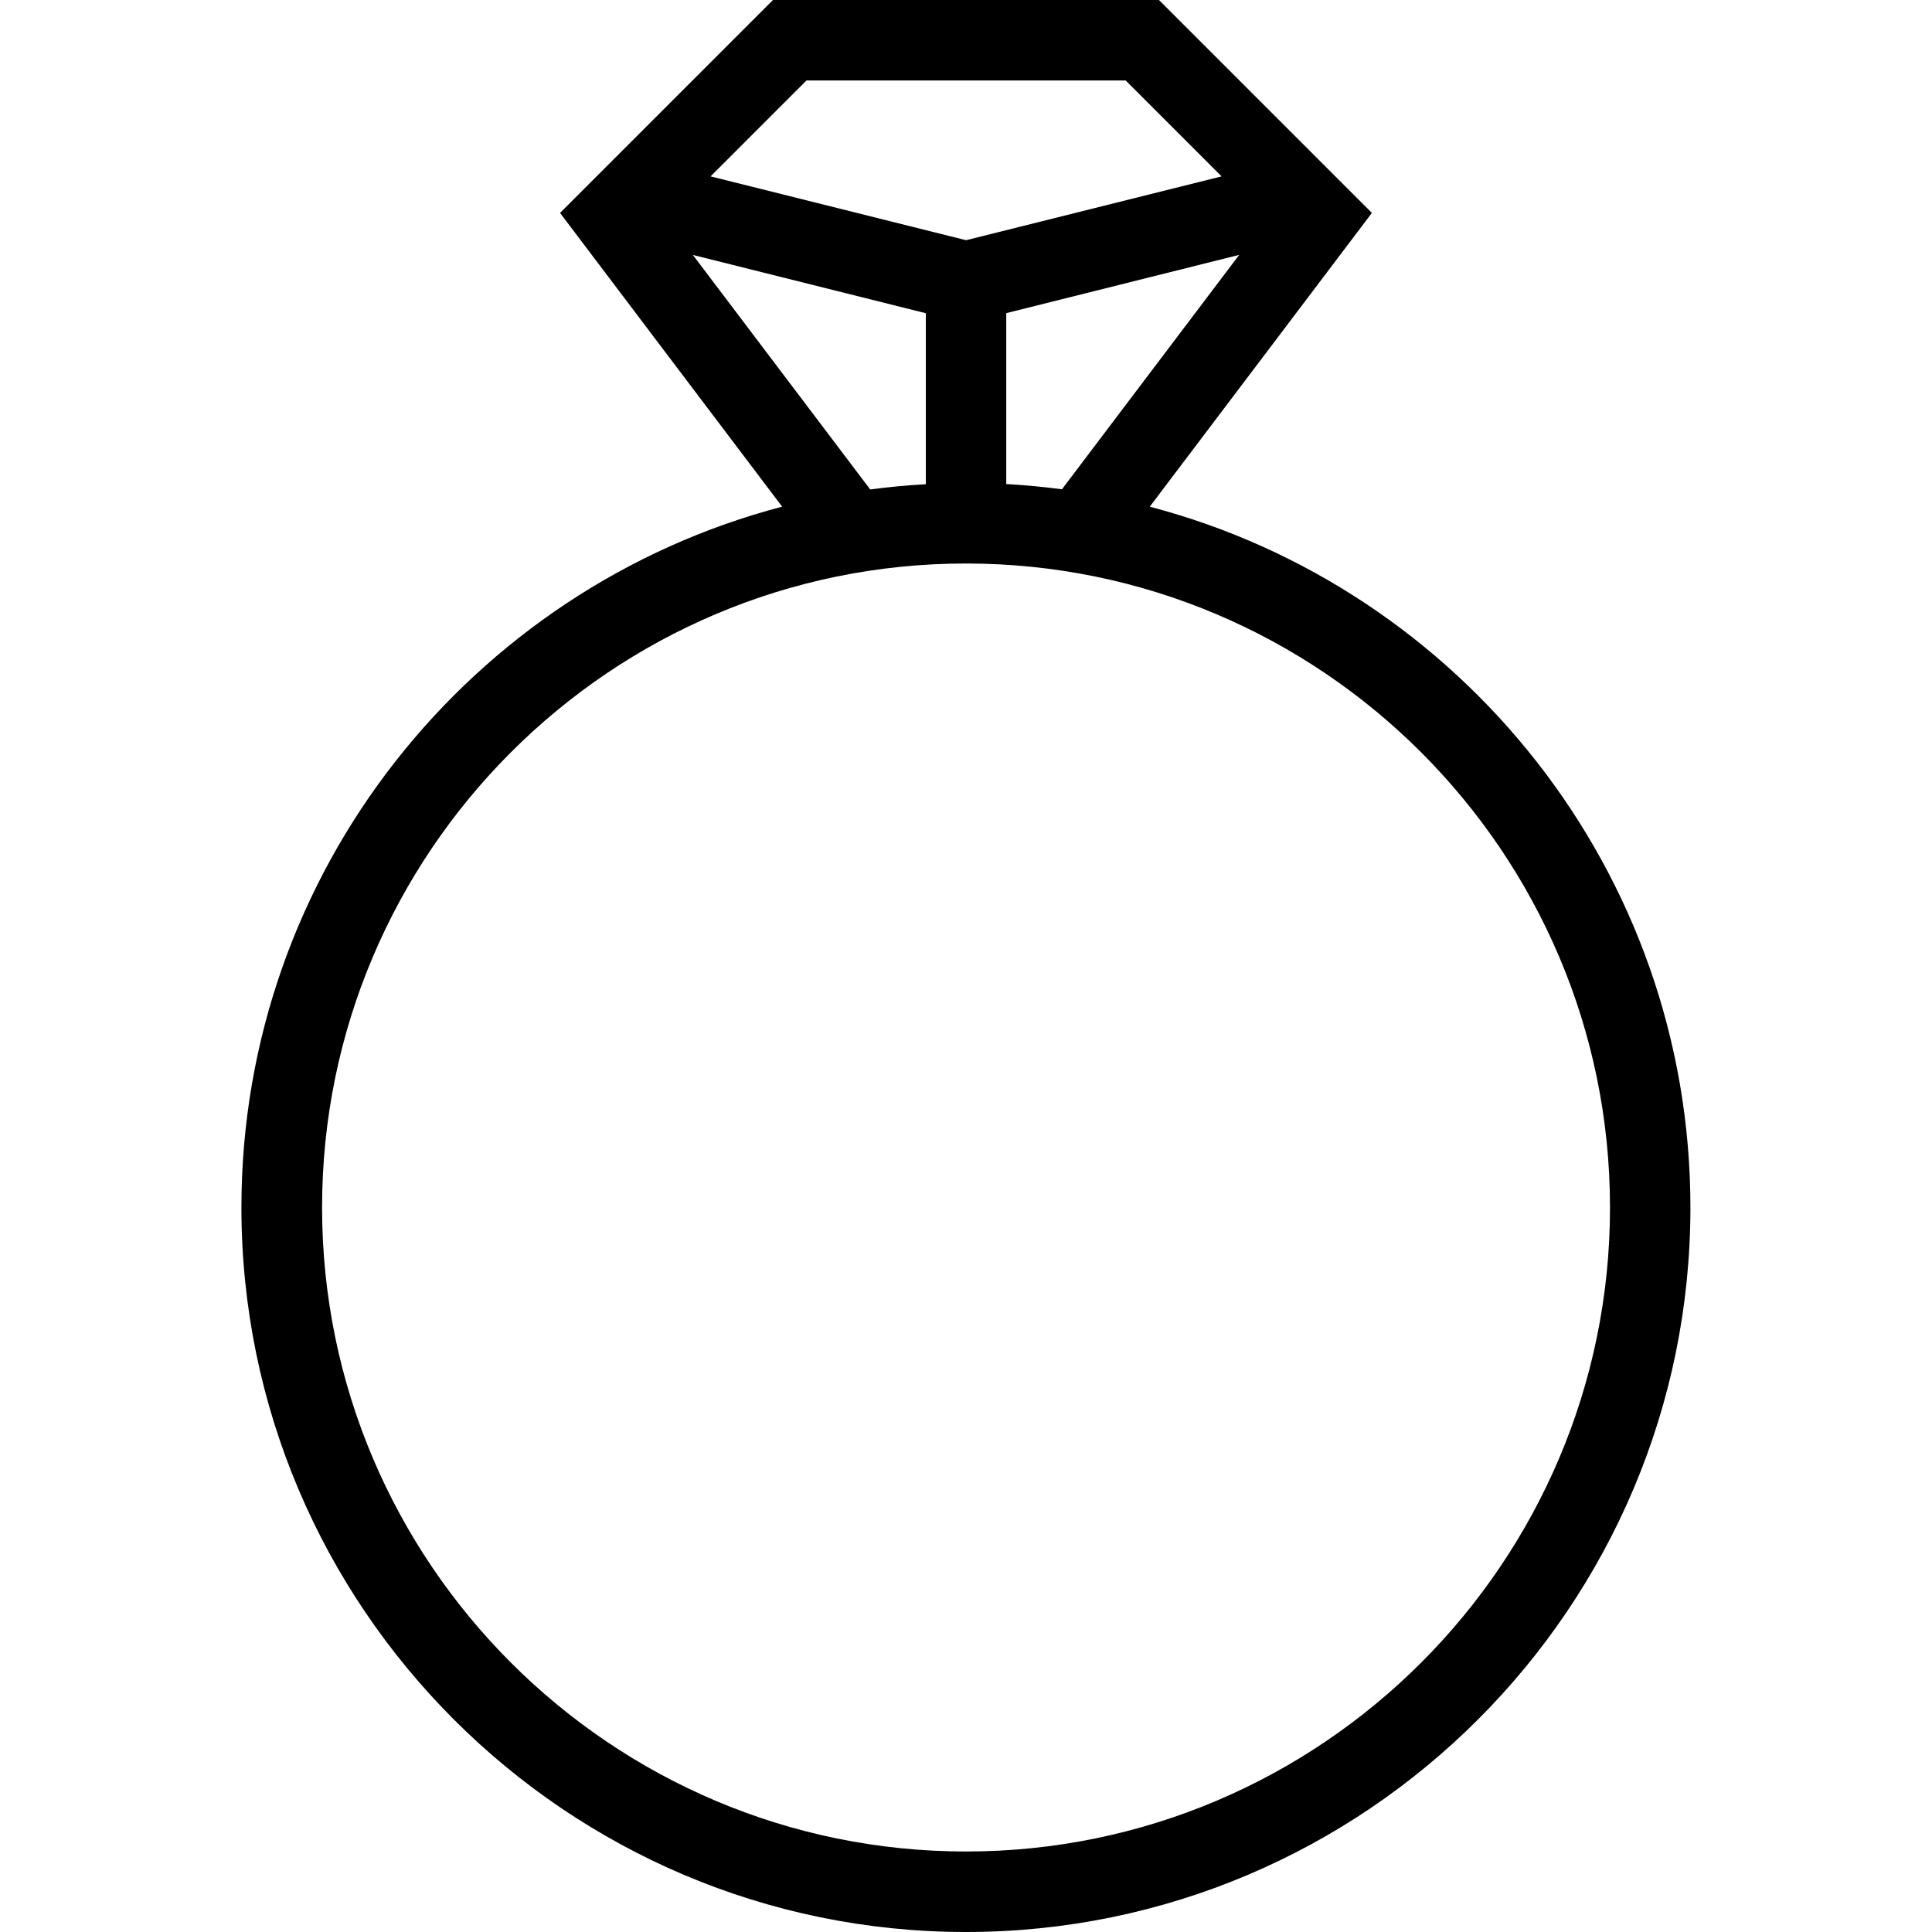
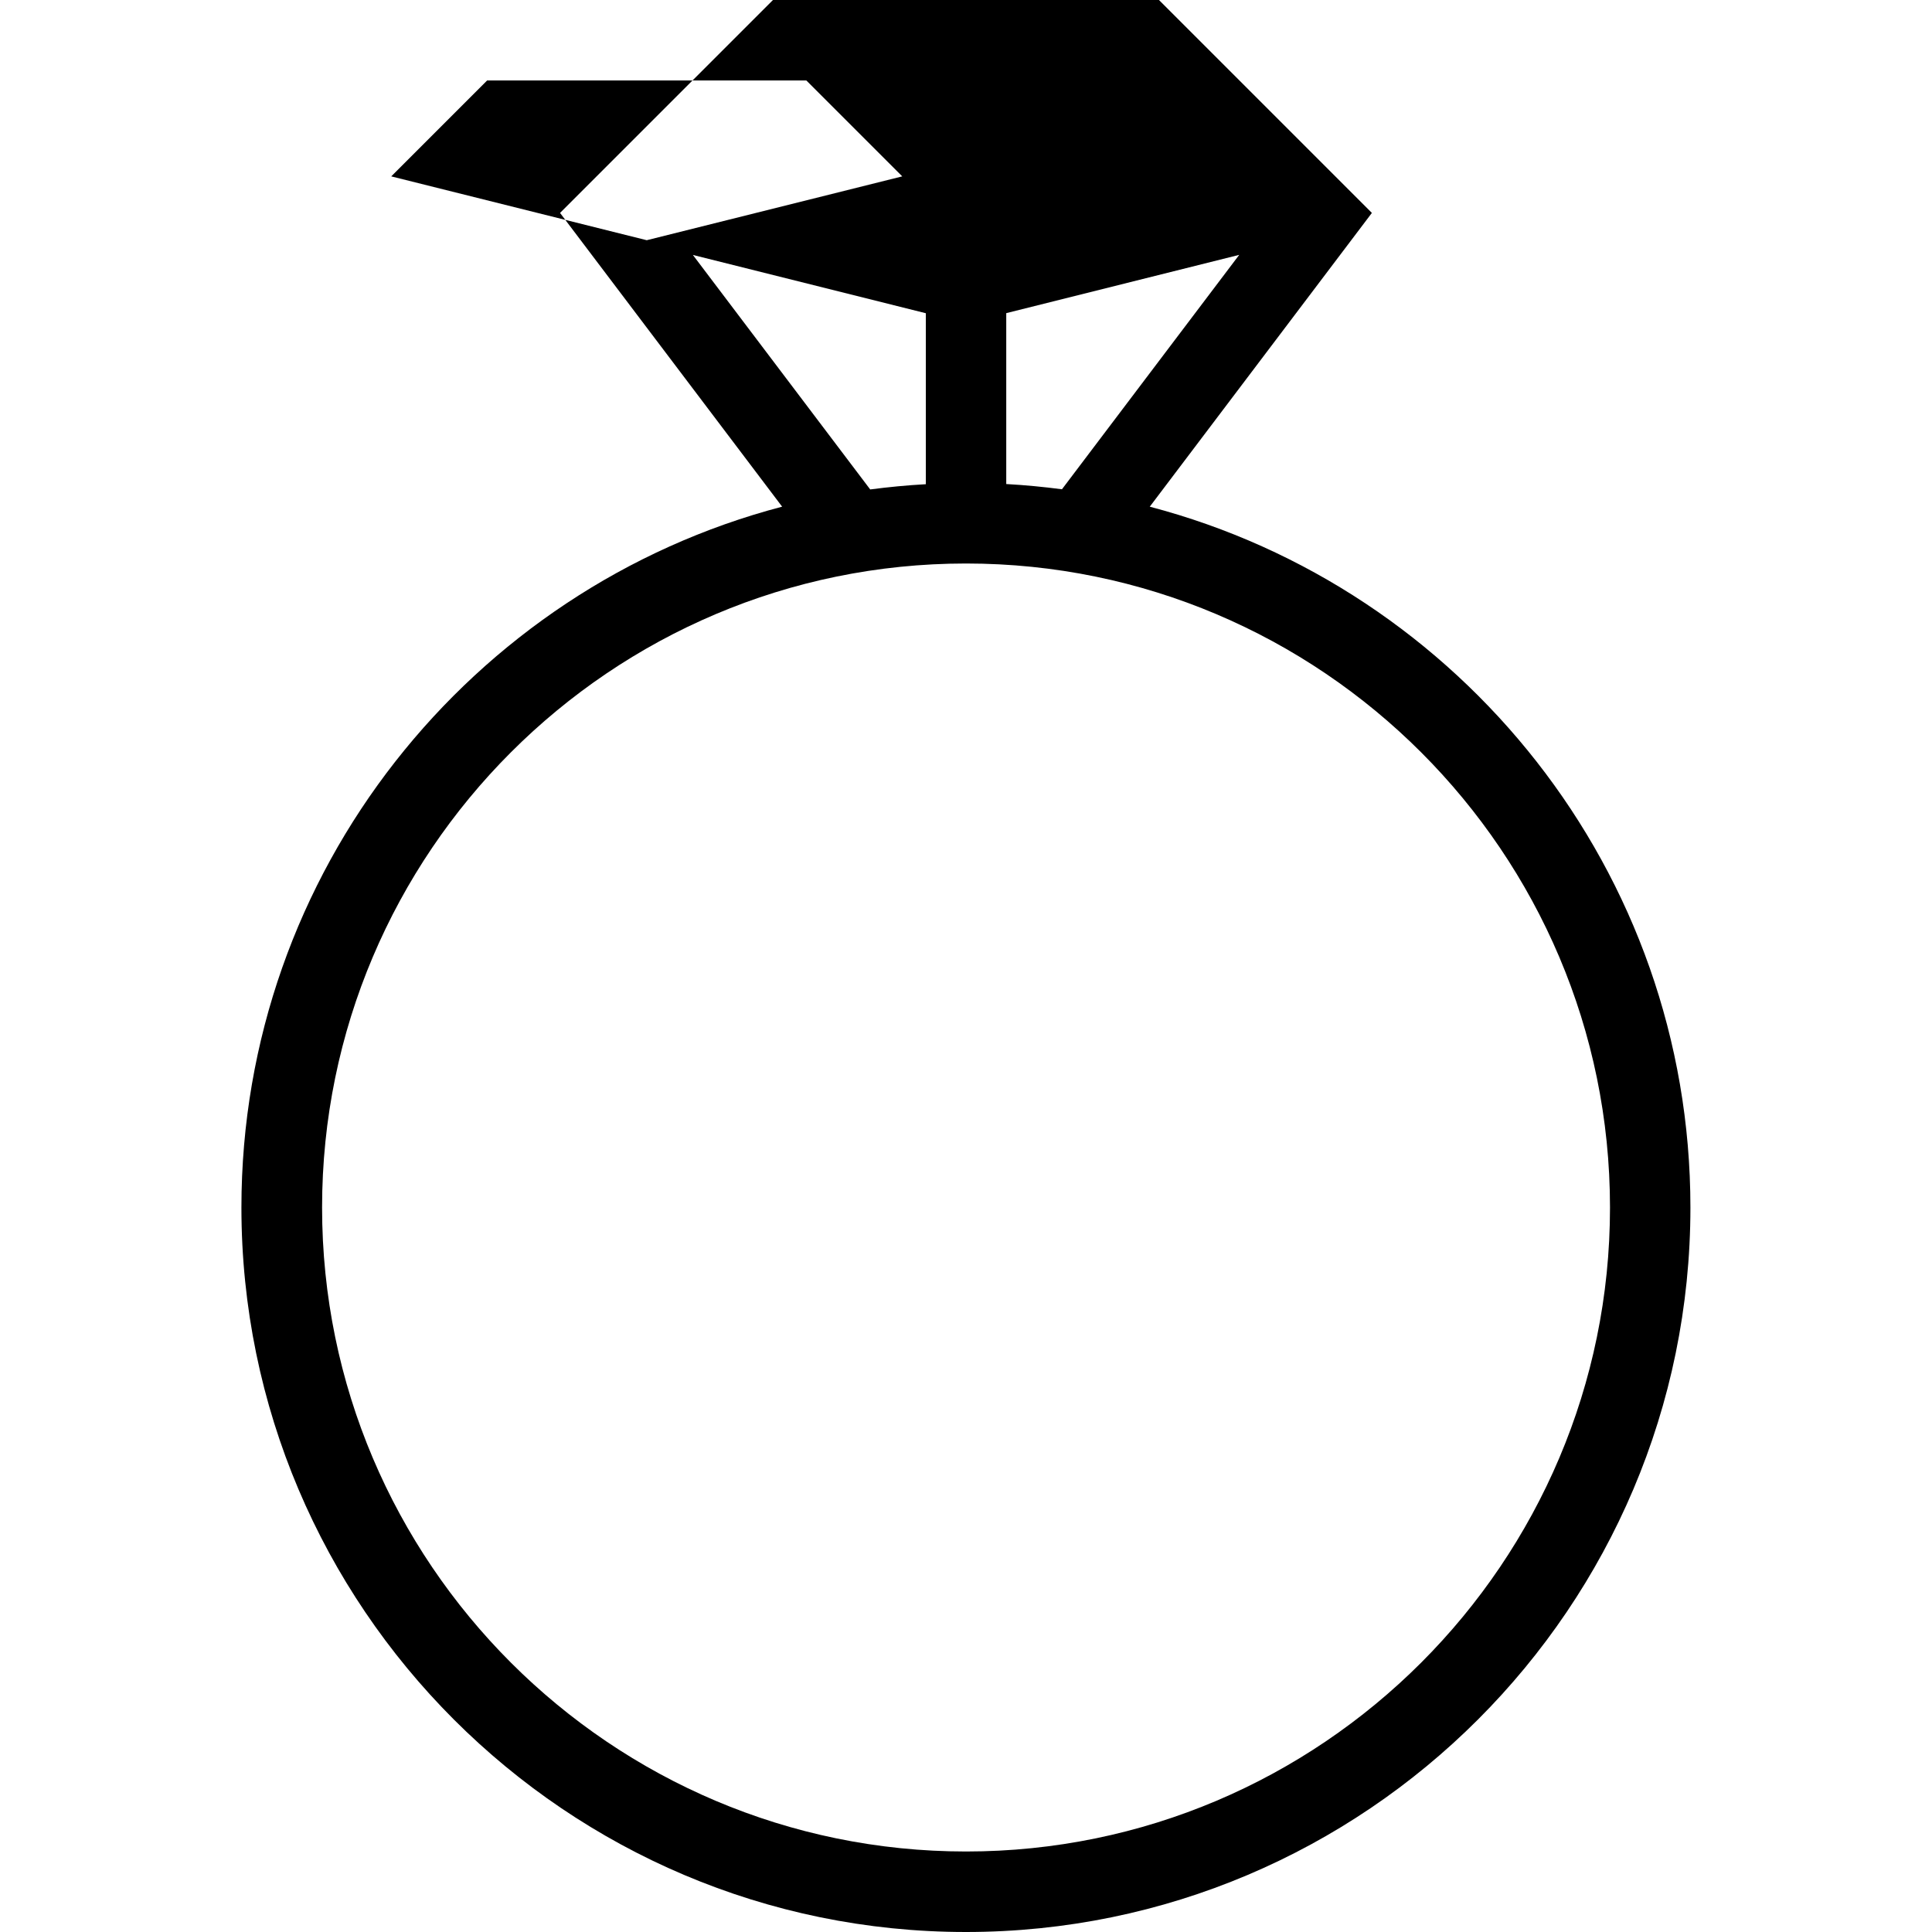
<svg xmlns="http://www.w3.org/2000/svg" id="Layer_1" data-name="Layer 1" viewBox="0 0 24 24">
-   <path d="m14.283,6.294l2.759-3.649-2.645-2.645h-4.795l-2.645,2.645,2.759,3.649c-3.861,1.013-6.717,4.532-6.717,8.706,0,4.962,4.038,9,9,9s9-4.038,9-9c0-4.174-2.856-7.693-6.717-8.706Zm-1.783-.28v-2.124l2.894-.724-2.202,2.912c-.228-.03-.458-.052-.691-.065Zm-2.483-5.014h3.967l1.191,1.191-3.174.793-3.174-.793,1.191-1.191Zm-1.41,2.167l2.894.724v2.124c-.233.013-.463.035-.691.065l-2.202-2.912Zm3.394,19.833c-4.411,0-8-3.589-8-8S7.589,7,12,7s8,3.589,8,8-3.589,8-8,8Z" />
+   <path d="m14.283,6.294l2.759-3.649-2.645-2.645h-4.795l-2.645,2.645,2.759,3.649c-3.861,1.013-6.717,4.532-6.717,8.706,0,4.962,4.038,9,9,9s9-4.038,9-9c0-4.174-2.856-7.693-6.717-8.706Zm-1.783-.28v-2.124l2.894-.724-2.202,2.912c-.228-.03-.458-.052-.691-.065Zm-2.483-5.014l1.191,1.191-3.174.793-3.174-.793,1.191-1.191Zm-1.41,2.167l2.894.724v2.124c-.233.013-.463.035-.691.065l-2.202-2.912Zm3.394,19.833c-4.411,0-8-3.589-8-8S7.589,7,12,7s8,3.589,8,8-3.589,8-8,8Z" />
</svg>